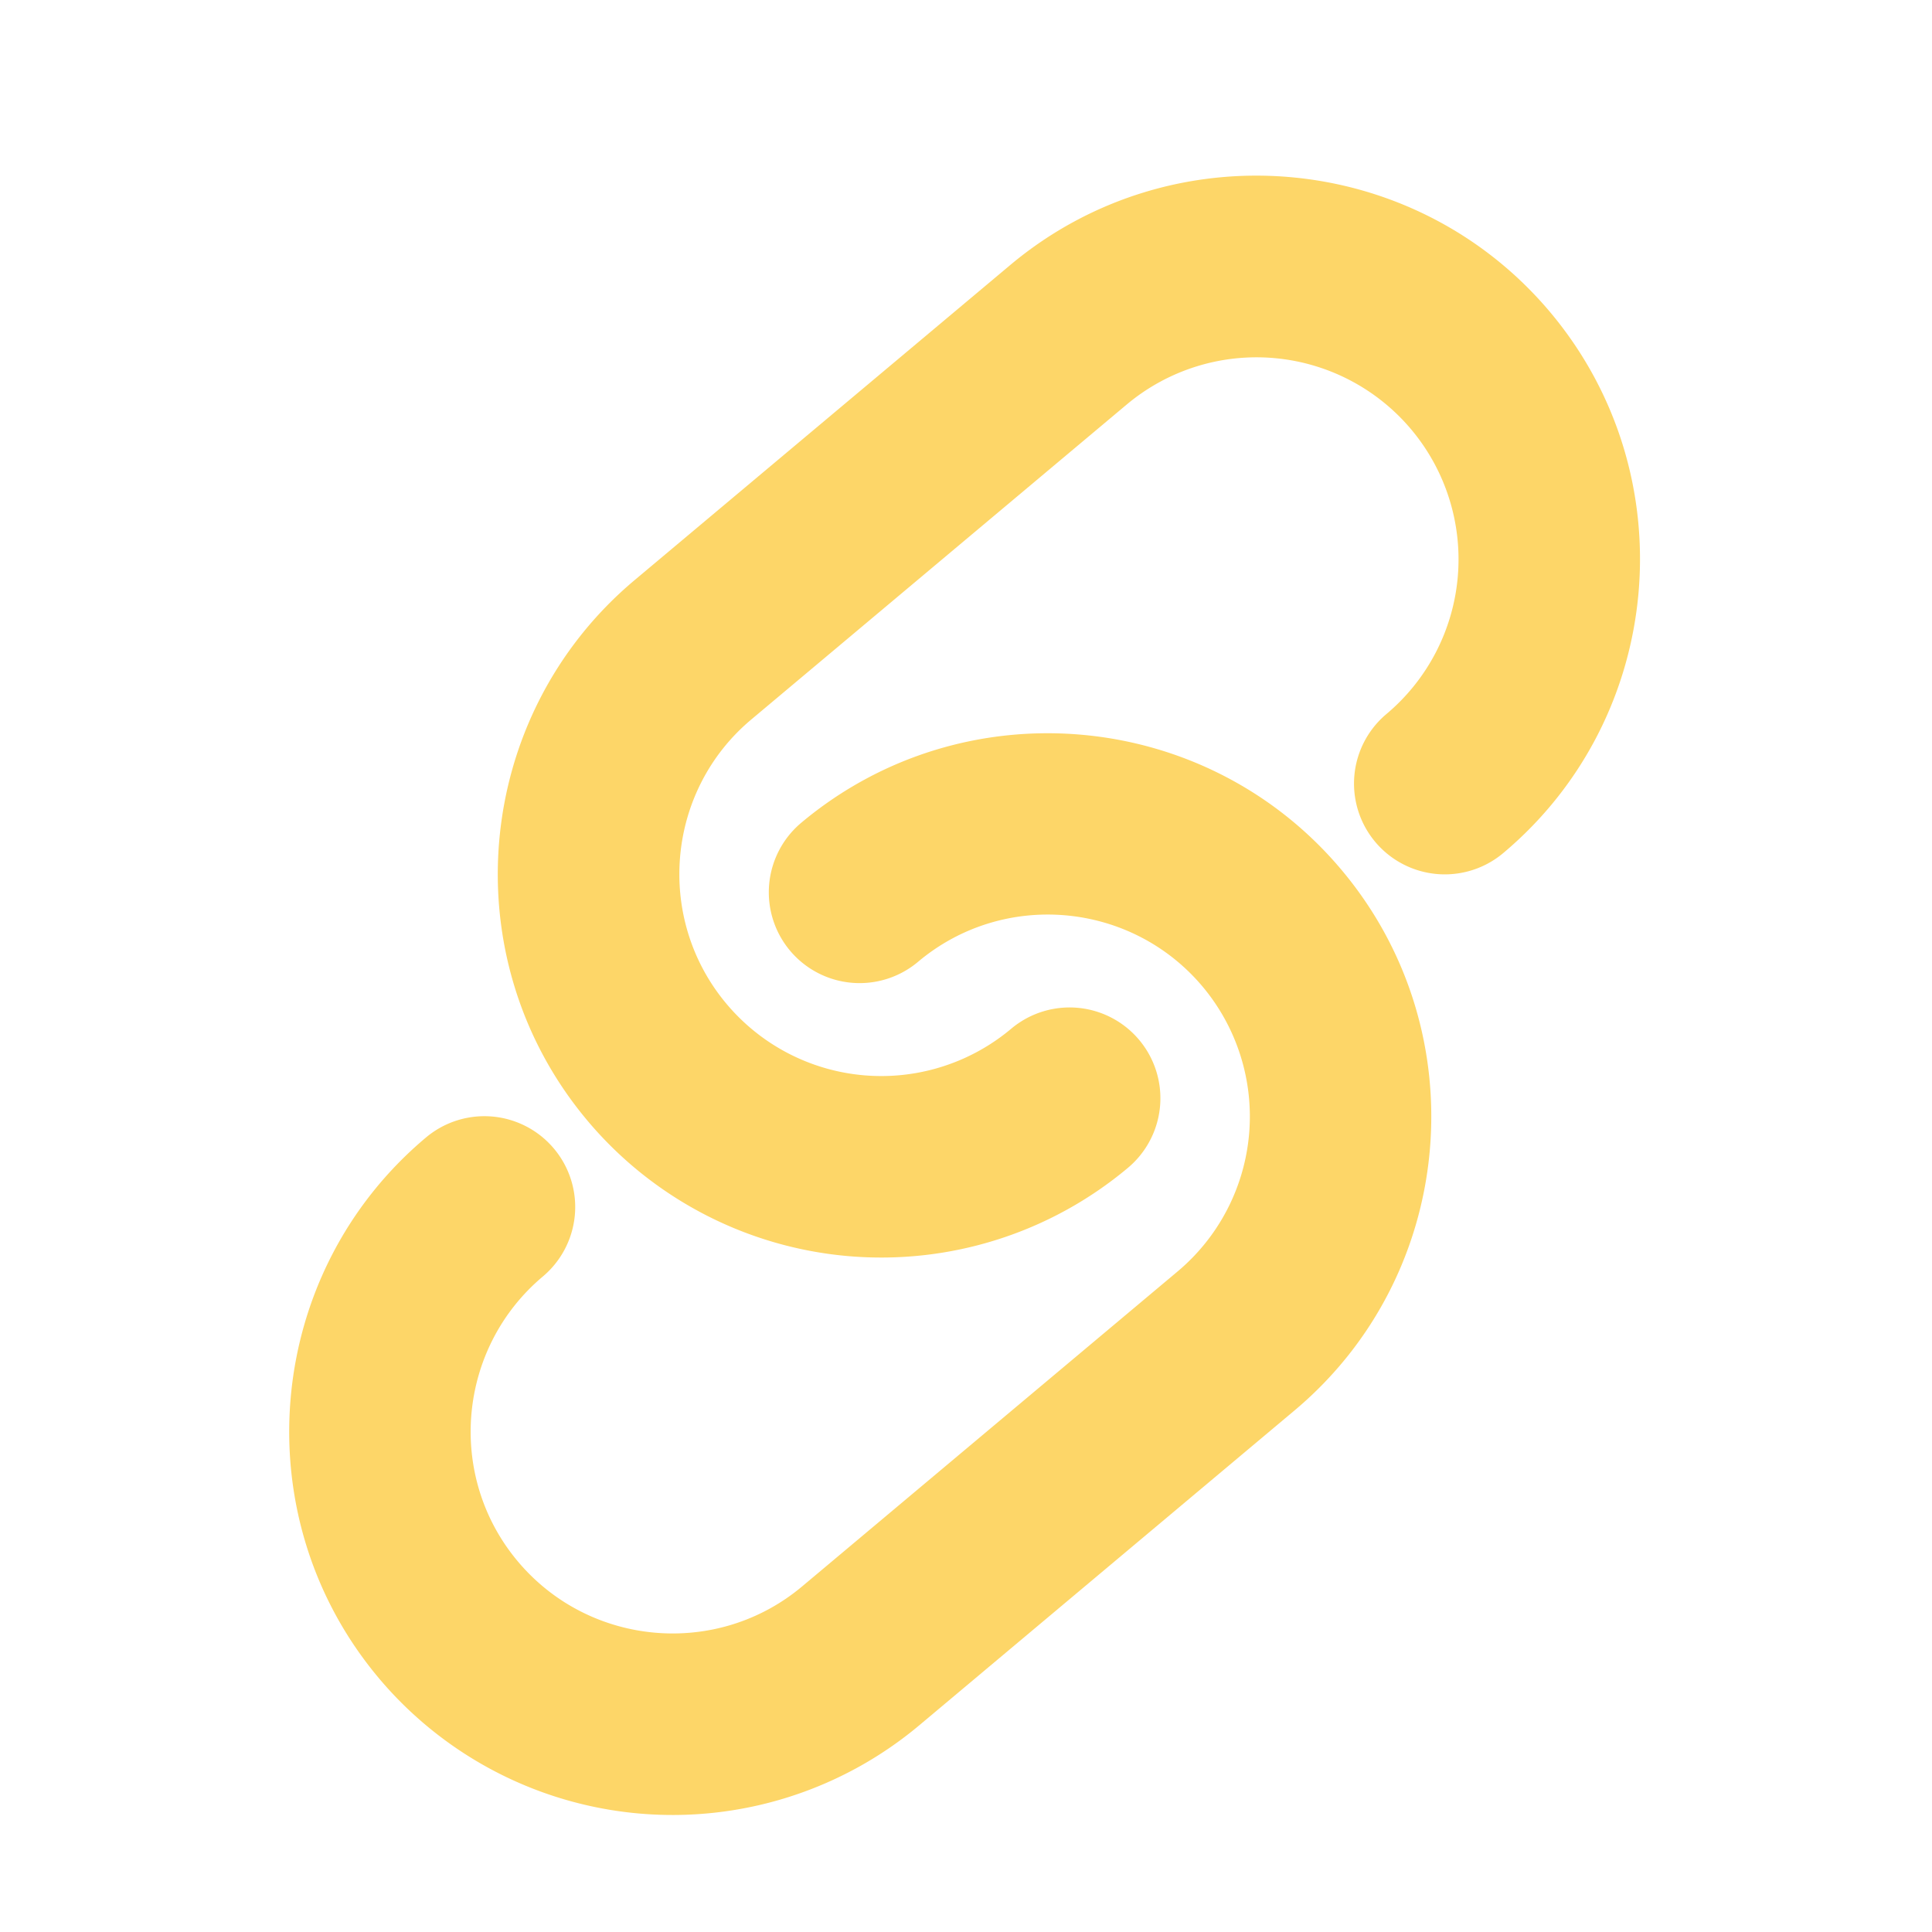
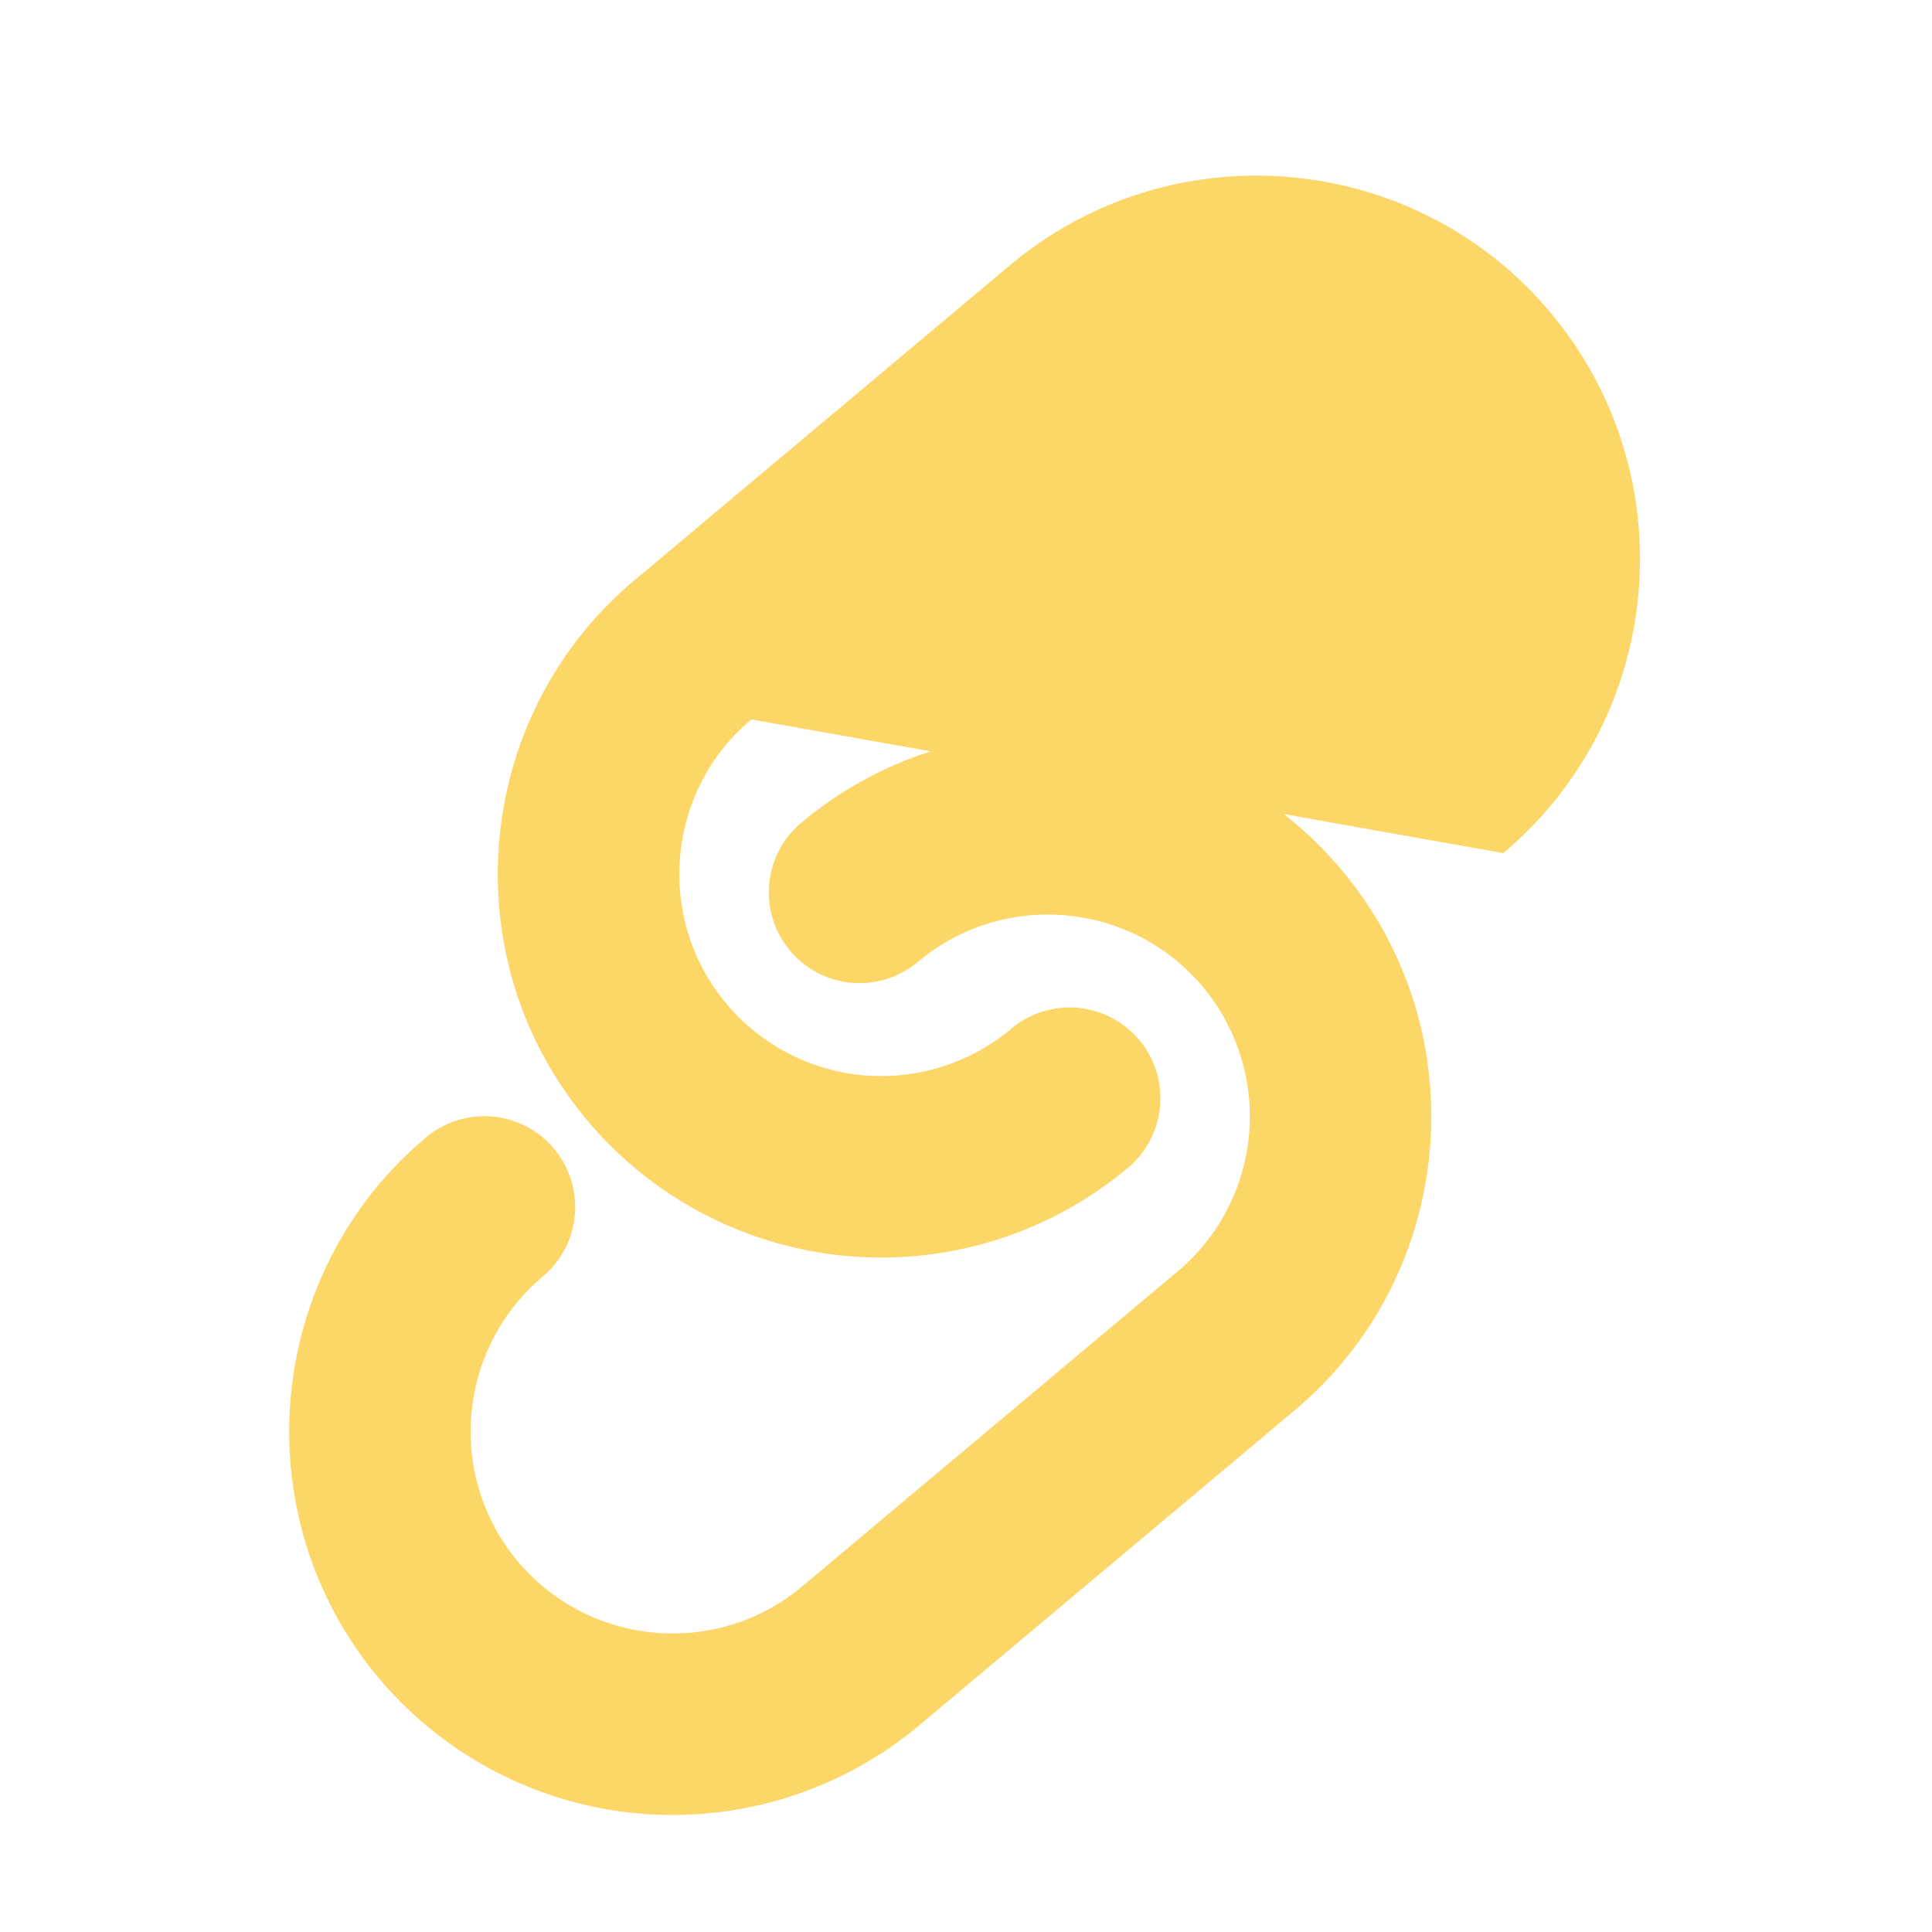
<svg xmlns="http://www.w3.org/2000/svg" t="1729525747136" class="icon" viewBox="0 0 1024 1024" version="1.1" p-id="20493" width="200" height="200">
-   <path d="M200.773 889.43c-72.062-85.818-60.839-214.484 25.018-286.545a48.124 48.124 0 0 1 61.907 73.697c-45.228 38.061-51.216 105.758-13.258 150.97S380.073 878.765 425.3 840.704l198.975-166.909a107.184 107.184 0 0 0 13.15-150.848c-37.957-45.212-105.635-51.212-150.862-13.151a48.123 48.123 0 0 1-61.905-73.697c85.856-72 214.369-60.848 286.434 25.031 72.062 85.818 60.944 214.424-25.018 286.485L487.205 914.464a203.463 203.463 0 0 1-286.43-25.03z m110.551-295.515c-72.062-85.818-60.835-214.363 25.018-286.424L535.317 140.582c85.854-72.06 214.371-60.848 286.434 25.031 72.062 86 60.835 214.485-25.018 286.545a48.123 48.123 0 1 1-61.904-73.697 107.075 107.075 0 1 0-137.711-164L398.245 381.309c-45.224 37.879-51.103 105.637-13.151 150.788a107.066 107.066 0 0 0 150.862 13.152 48.124 48.124 0 0 1 61.907 73.697 203.449 203.449 0 0 1-286.545-25.03z" fill="#FDD668" p-id="20494" />
+   <path d="M200.773 889.43c-72.062-85.818-60.839-214.484 25.018-286.545a48.124 48.124 0 0 1 61.907 73.697c-45.228 38.061-51.216 105.758-13.258 150.97S380.073 878.765 425.3 840.704l198.975-166.909a107.184 107.184 0 0 0 13.15-150.848c-37.957-45.212-105.635-51.212-150.862-13.151a48.123 48.123 0 0 1-61.905-73.697c85.856-72 214.369-60.848 286.434 25.031 72.062 85.818 60.944 214.424-25.018 286.485L487.205 914.464a203.463 203.463 0 0 1-286.43-25.03z m110.551-295.515c-72.062-85.818-60.835-214.363 25.018-286.424L535.317 140.582c85.854-72.06 214.371-60.848 286.434 25.031 72.062 86 60.835 214.485-25.018 286.545L398.245 381.309c-45.224 37.879-51.103 105.637-13.151 150.788a107.066 107.066 0 0 0 150.862 13.152 48.124 48.124 0 0 1 61.907 73.697 203.449 203.449 0 0 1-286.545-25.03z" fill="#FDD668" p-id="20494" />
</svg>